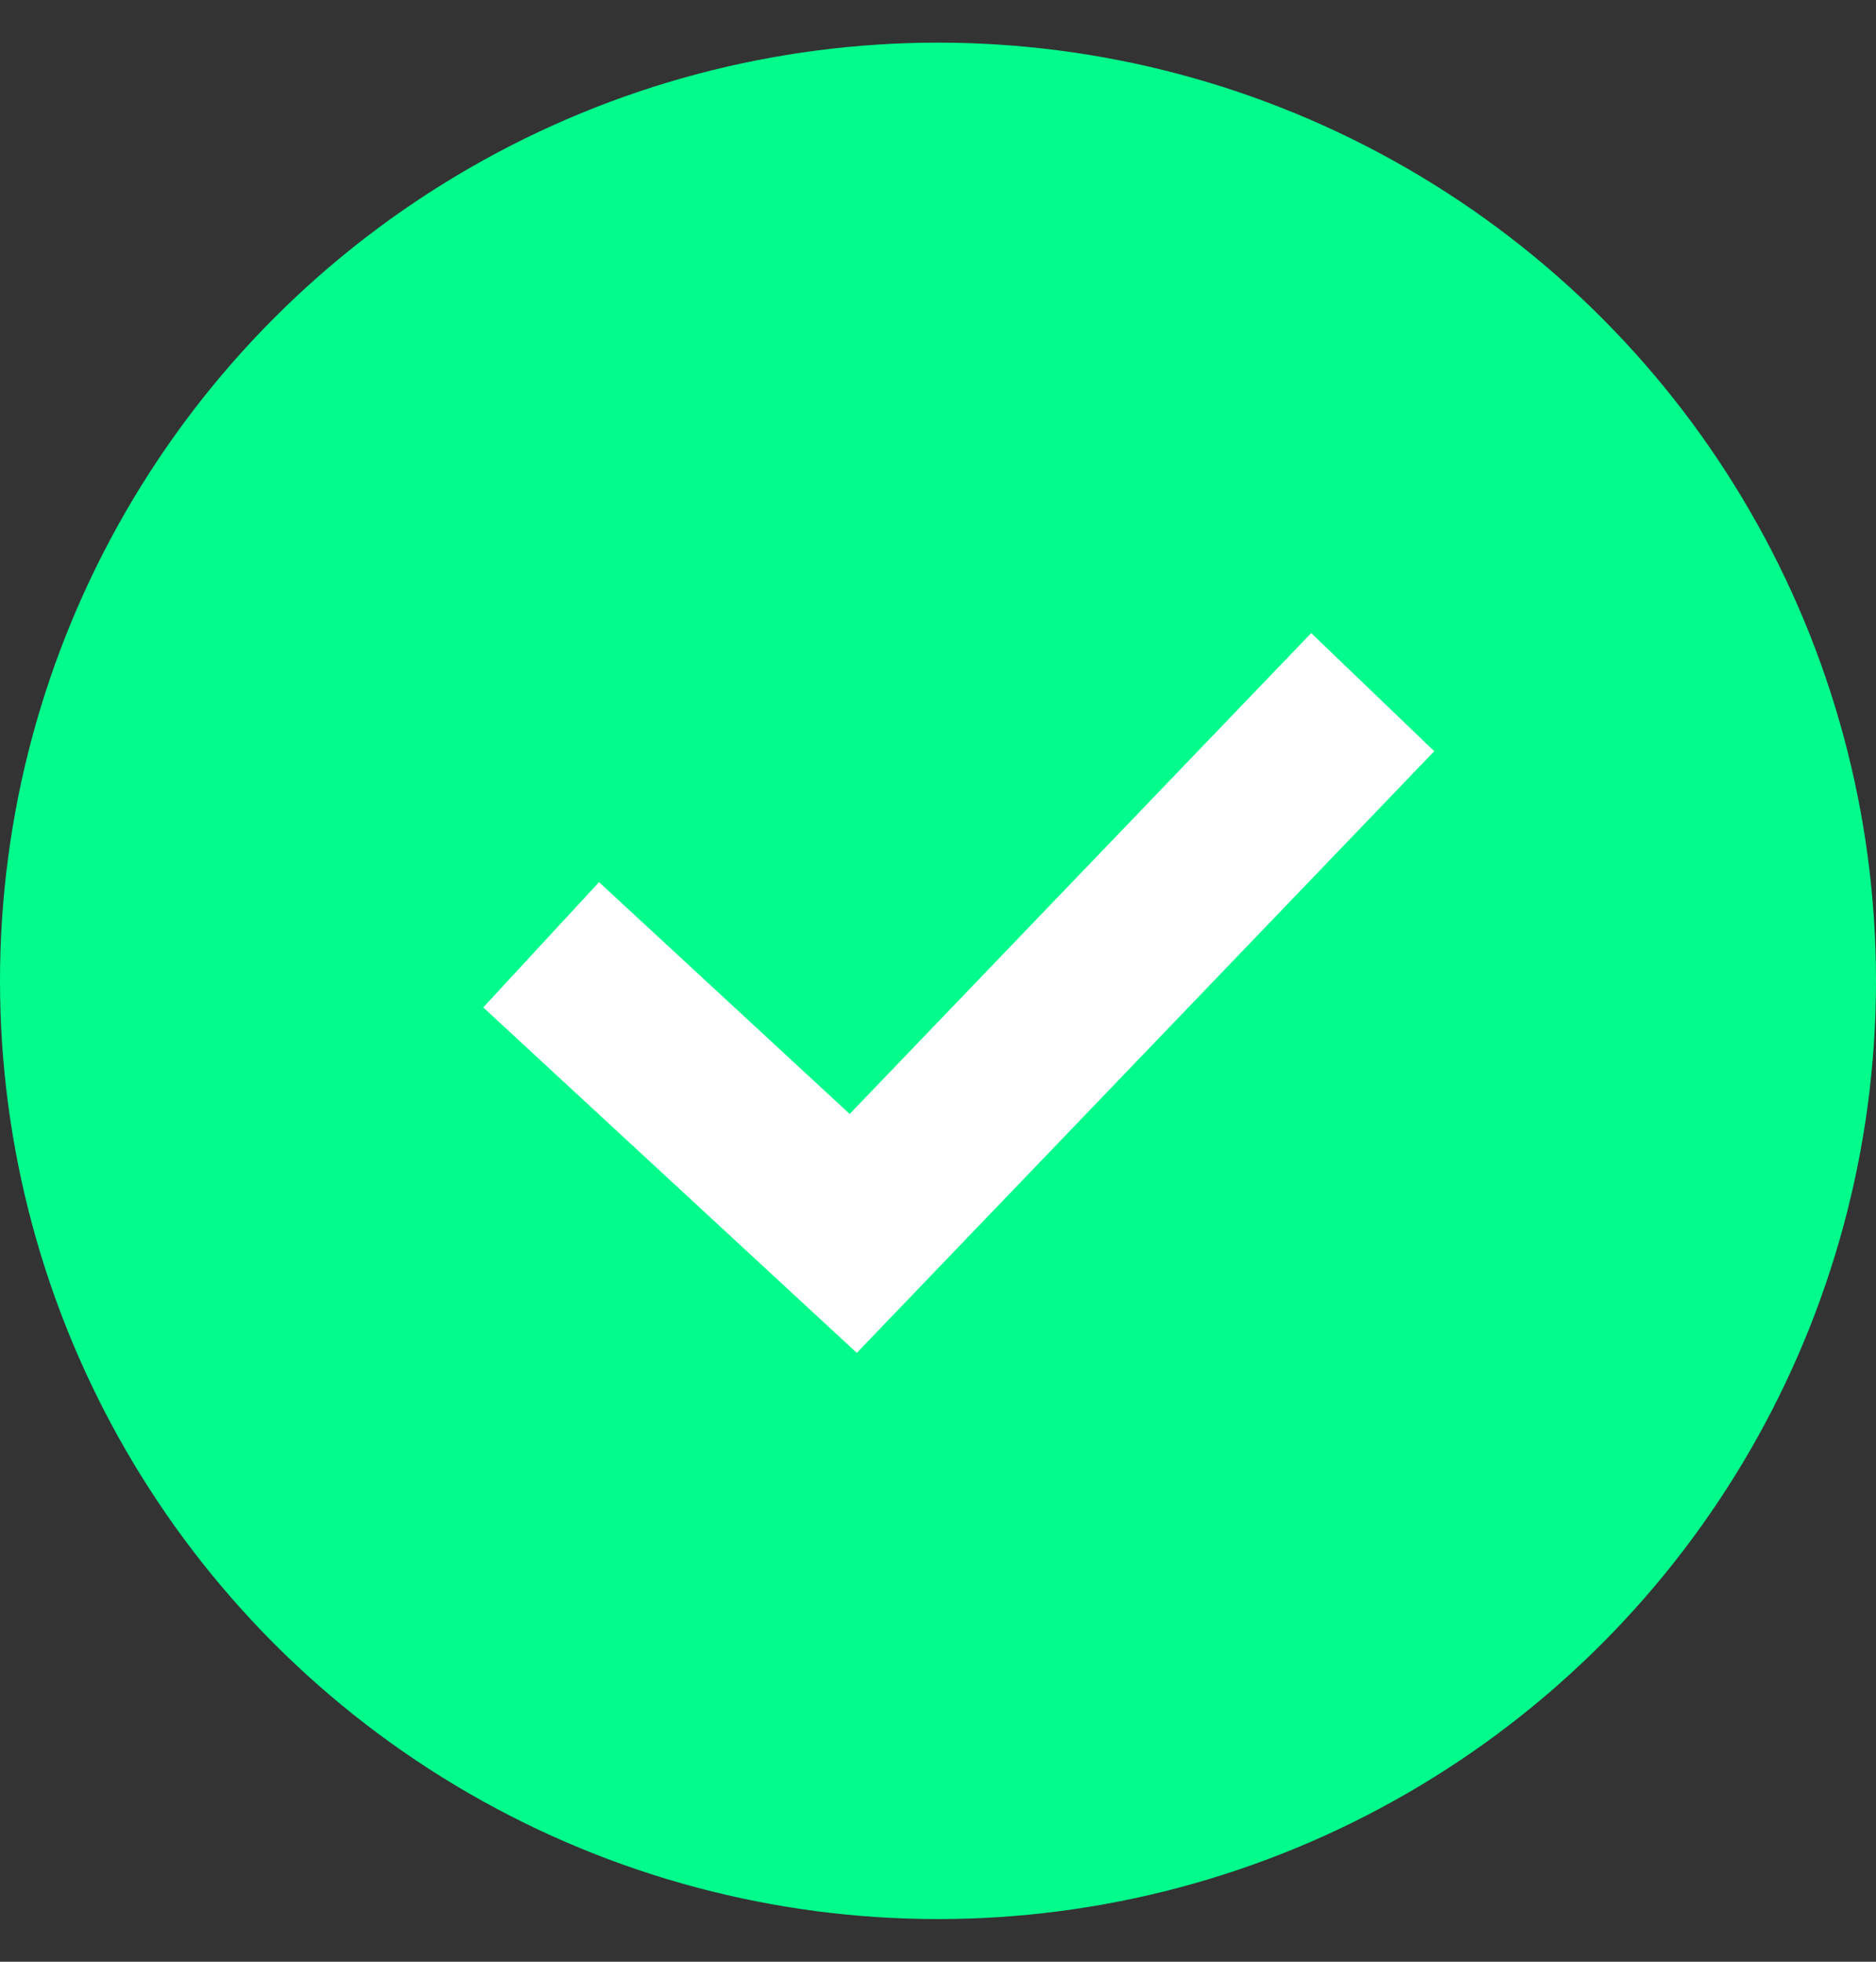
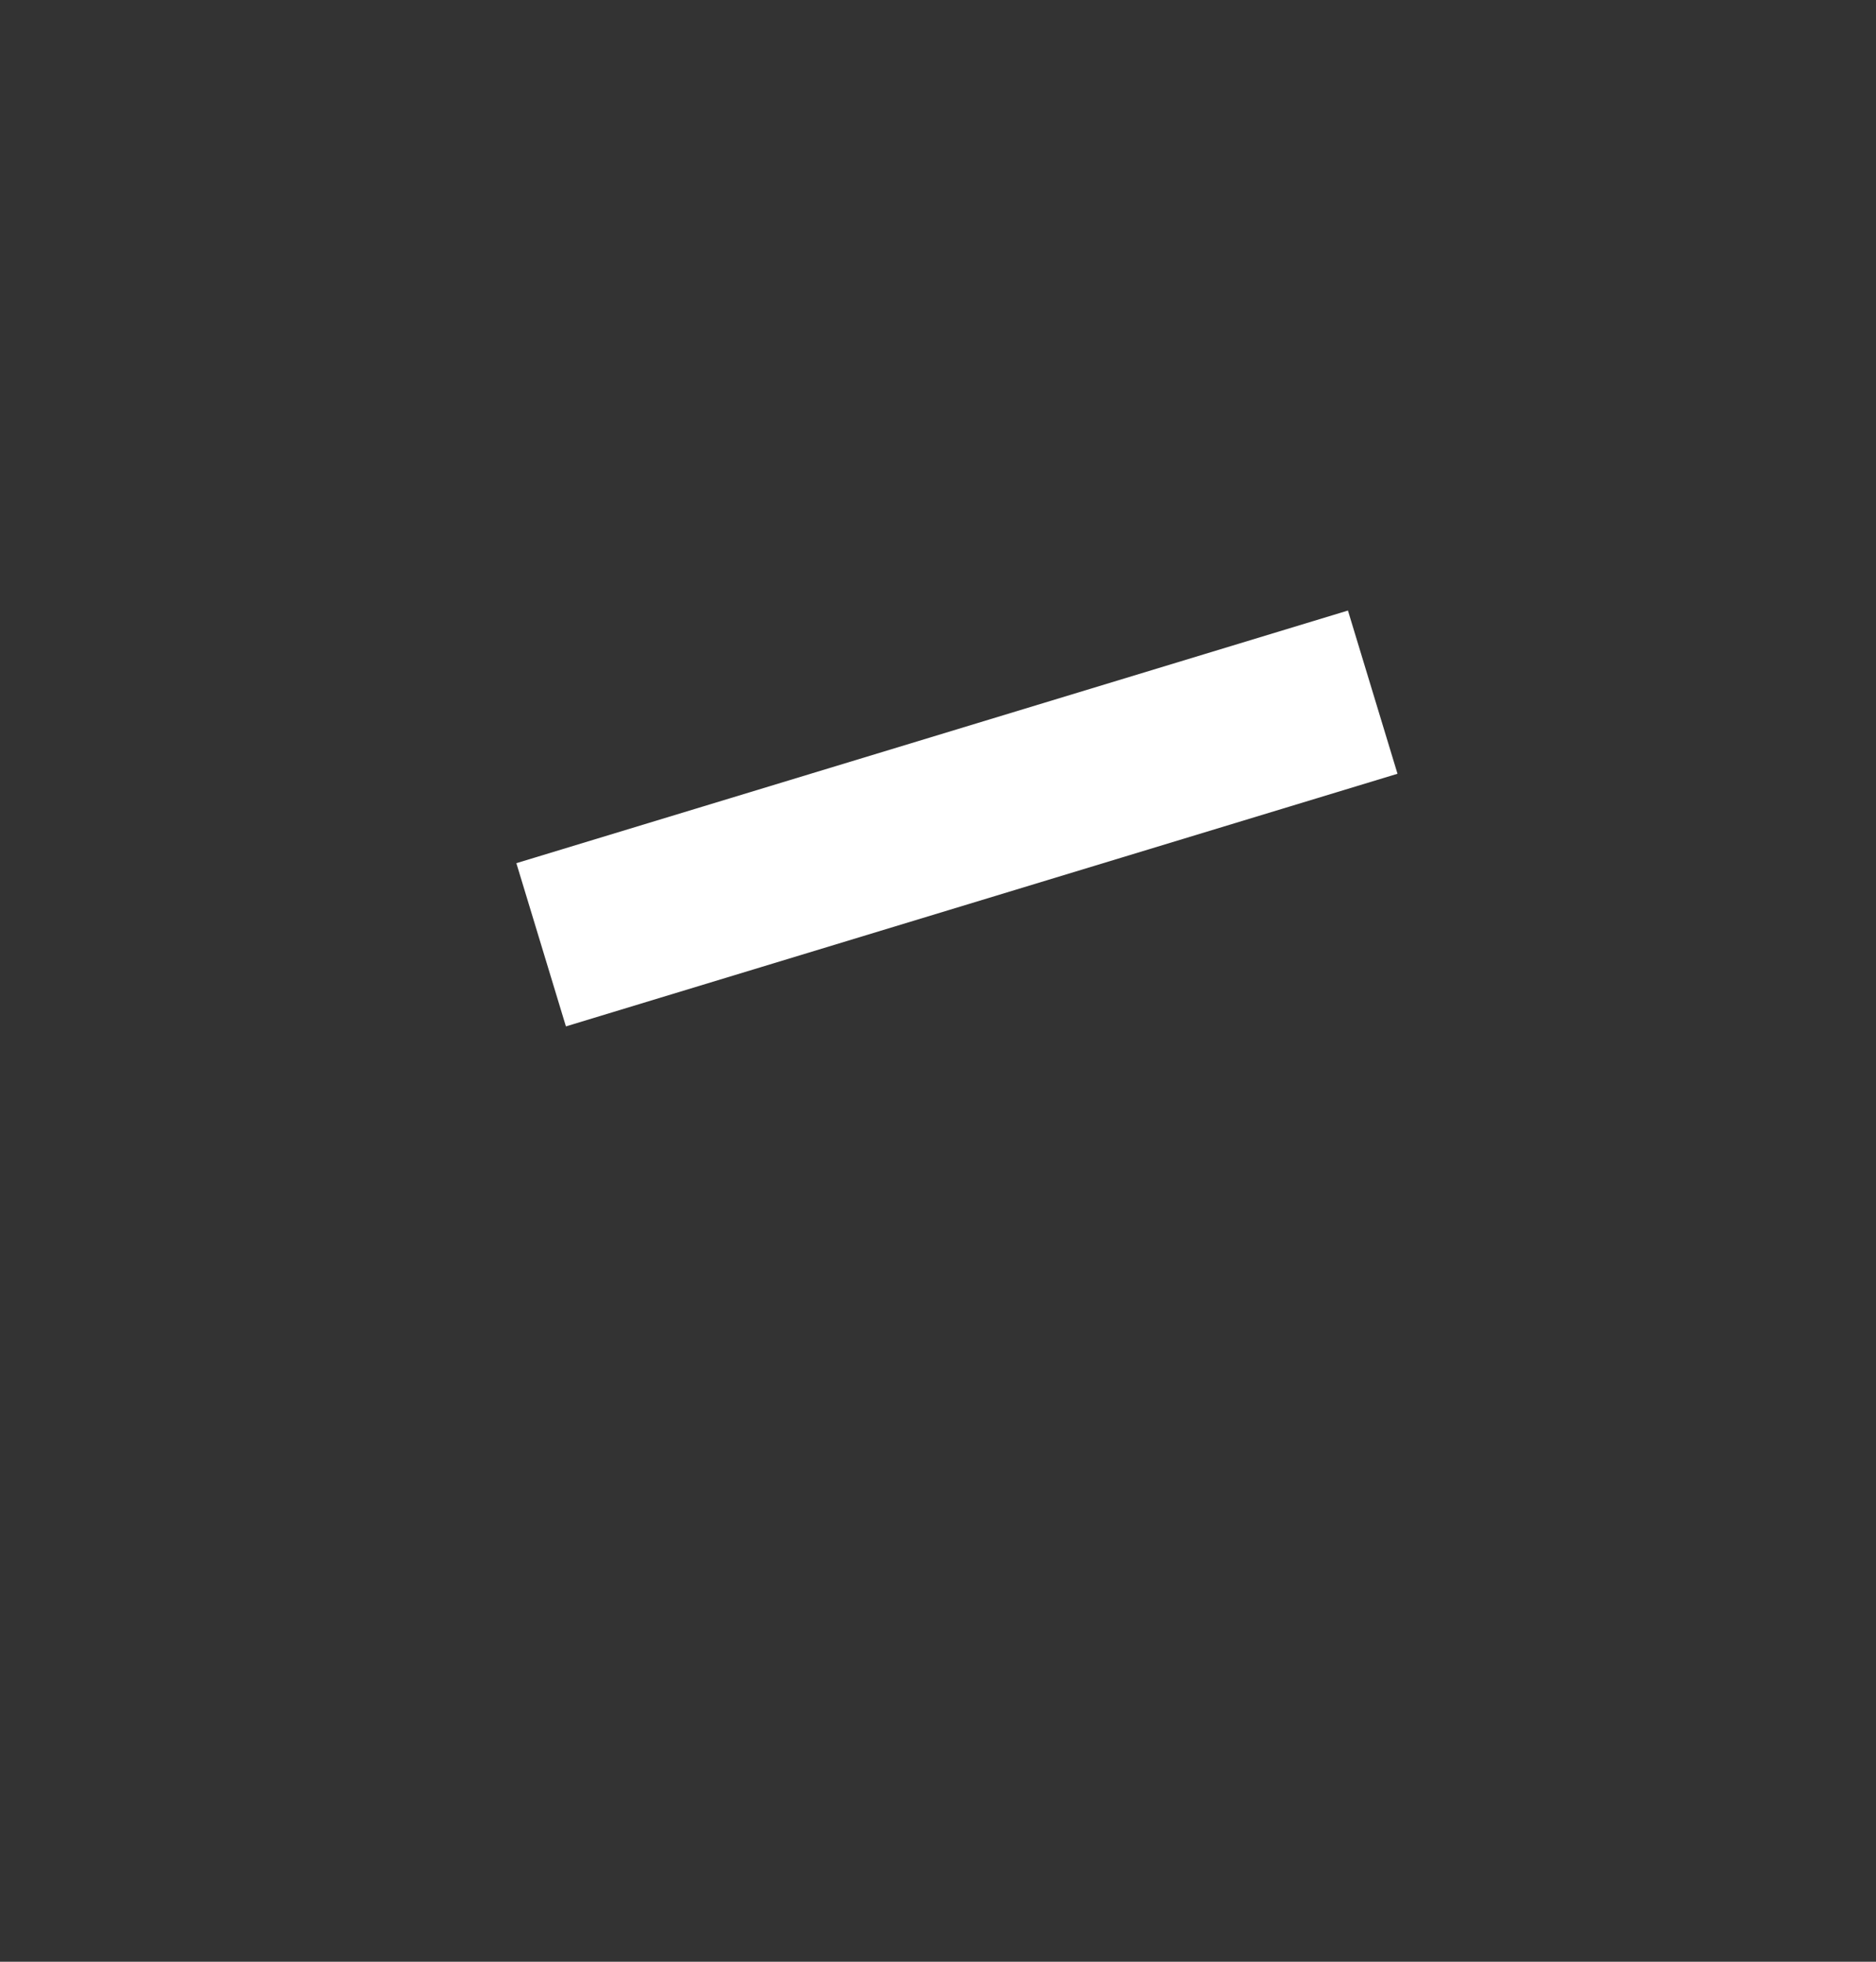
<svg xmlns="http://www.w3.org/2000/svg" width="22" height="23" viewBox="0 0 22 23" fill="none">
  <rect x="0" y="0" width="22" height="23" fill="#333333" stroke="none" />
-   <circle cx="11" cy="11.5" r="11" fill="#02FC8C" />
-   <path d="M16.098 8.115L10.006 14.461L6.346 11.077" stroke="white" stroke-width="2" />
+   <path d="M16.098 8.115L6.346 11.077" stroke="white" stroke-width="2" />
</svg>